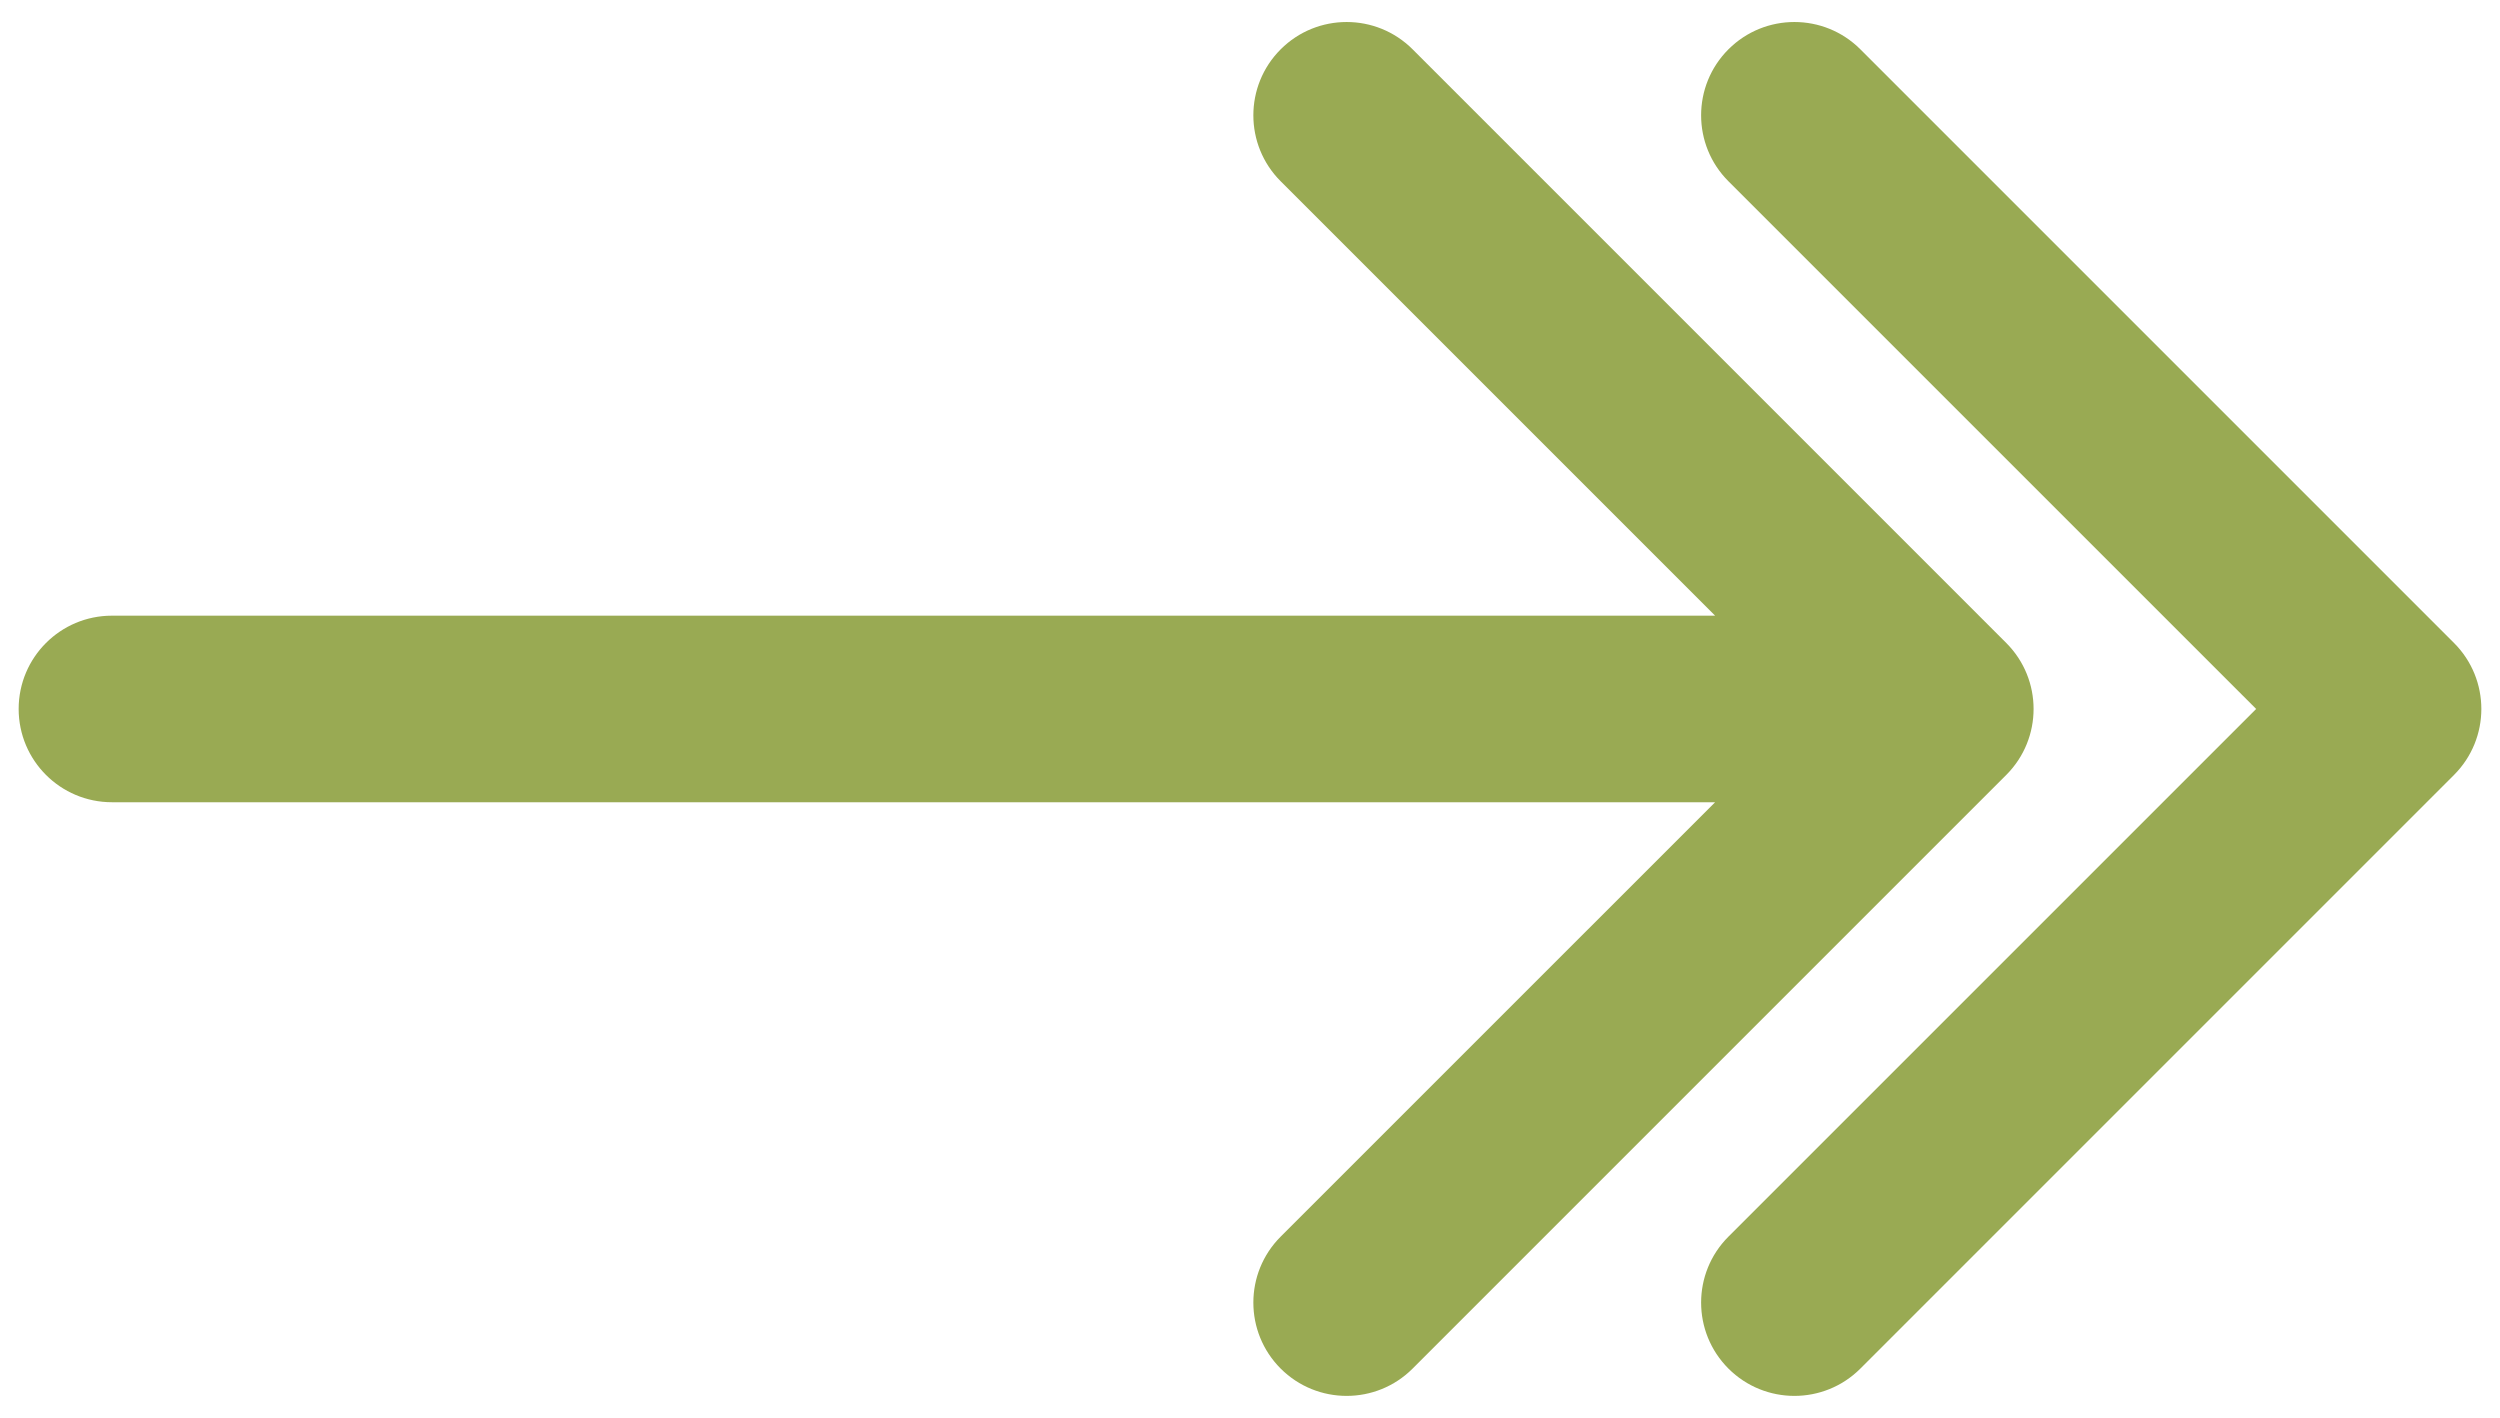
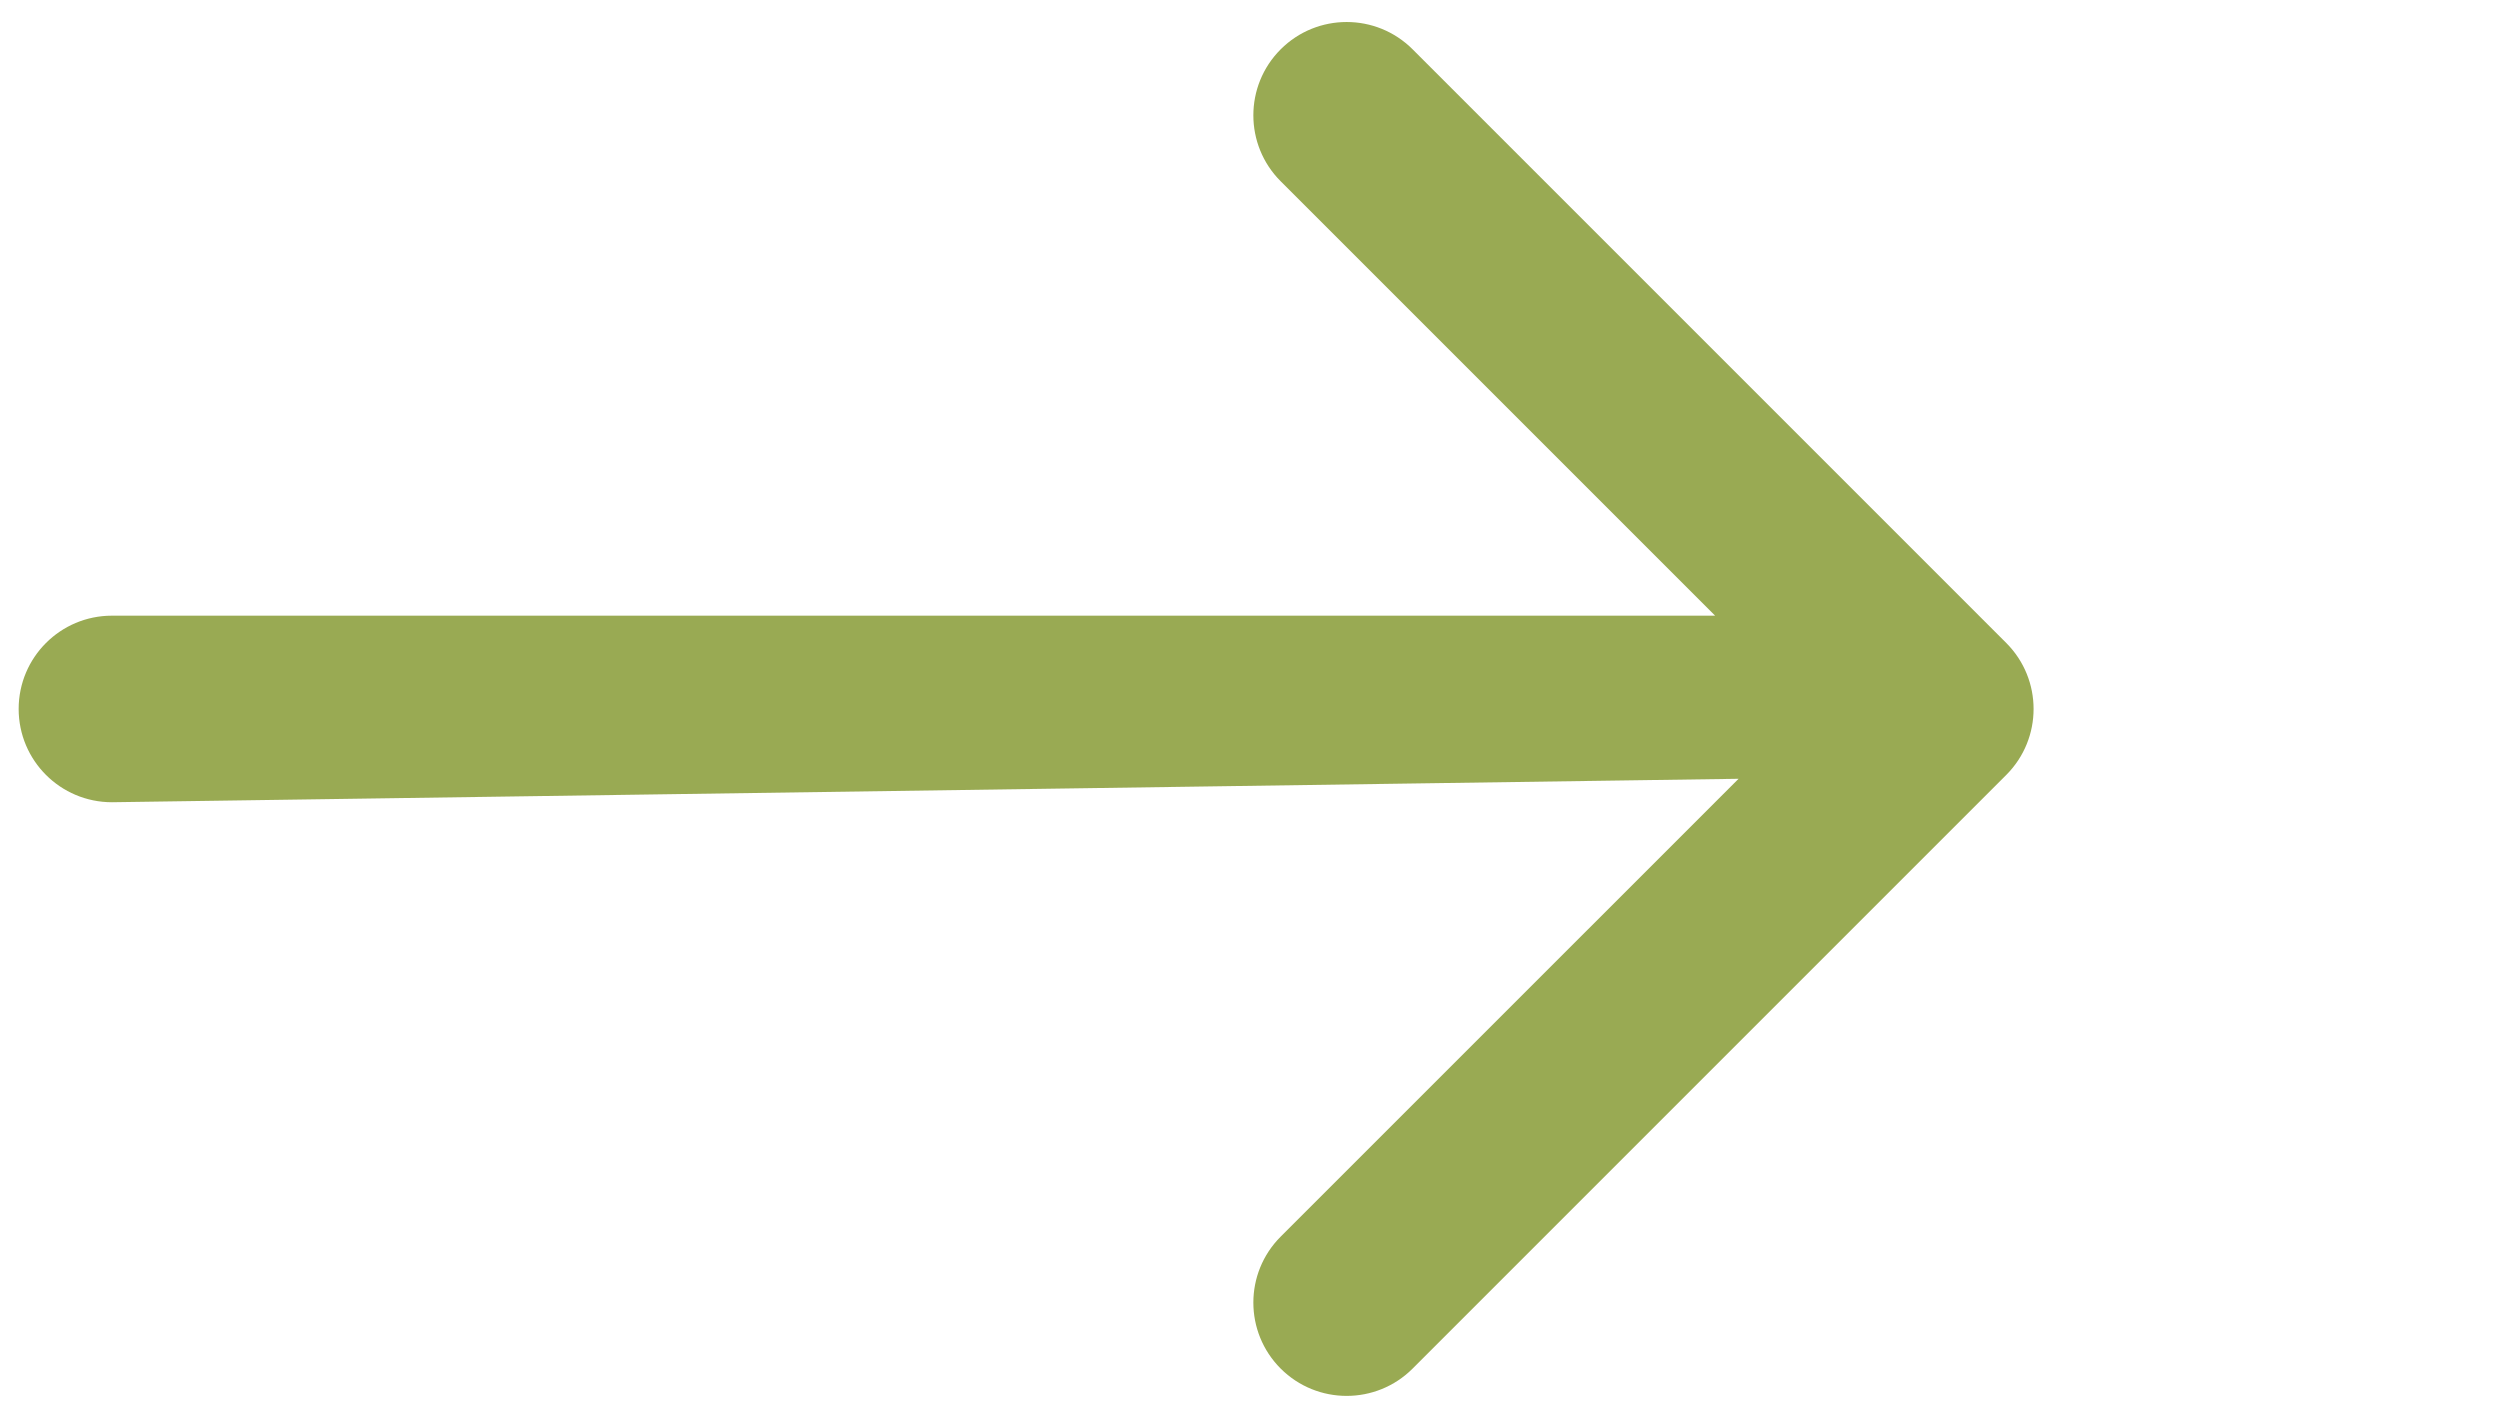
<svg xmlns="http://www.w3.org/2000/svg" width="67" height="38" viewBox="0 0 67 38" fill="none">
-   <path d="M3 16.5C1.619 16.5 0.5 17.619 0.5 19C0.5 20.381 1.619 21.5 3 21.5V16.5ZM53.768 20.768C54.744 19.791 54.744 18.209 53.768 17.232L37.858 1.322C36.882 0.346 35.299 0.346 34.322 1.322C33.346 2.299 33.346 3.882 34.322 4.858L48.465 19L34.322 33.142C33.346 34.118 33.346 35.701 34.322 36.678C35.299 37.654 36.882 37.654 37.858 36.678L53.768 20.768ZM3 21.5H52V16.5H3V21.5Z" fill="#99AA53" />
-   <path d="M63 16.5C61.619 16.5 60.5 17.619 60.5 19C60.5 20.381 61.619 21.5 63 21.5L63 16.5ZM65.768 20.768C66.744 19.791 66.744 18.209 65.768 17.232L49.858 1.322C48.882 0.346 47.299 0.346 46.322 1.322C45.346 2.299 45.346 3.882 46.322 4.858L60.465 19L46.322 33.142C45.346 34.118 45.346 35.701 46.322 36.678C47.299 37.654 48.882 37.654 49.858 36.678L65.768 20.768ZM63 21.5L64 21.5L64 16.5L63 16.5L63 21.5Z" fill="#99AA53" />
+   <path d="M3 16.5C1.619 16.5 0.5 17.619 0.5 19C0.5 20.381 1.619 21.5 3 21.5V16.5ZM53.768 20.768C54.744 19.791 54.744 18.209 53.768 17.232L37.858 1.322C36.882 0.346 35.299 0.346 34.322 1.322C33.346 2.299 33.346 3.882 34.322 4.858L48.465 19L34.322 33.142C33.346 34.118 33.346 35.701 34.322 36.678C35.299 37.654 36.882 37.654 37.858 36.678L53.768 20.768ZH52V16.5H3V21.5Z" fill="#99AA53" />
</svg>